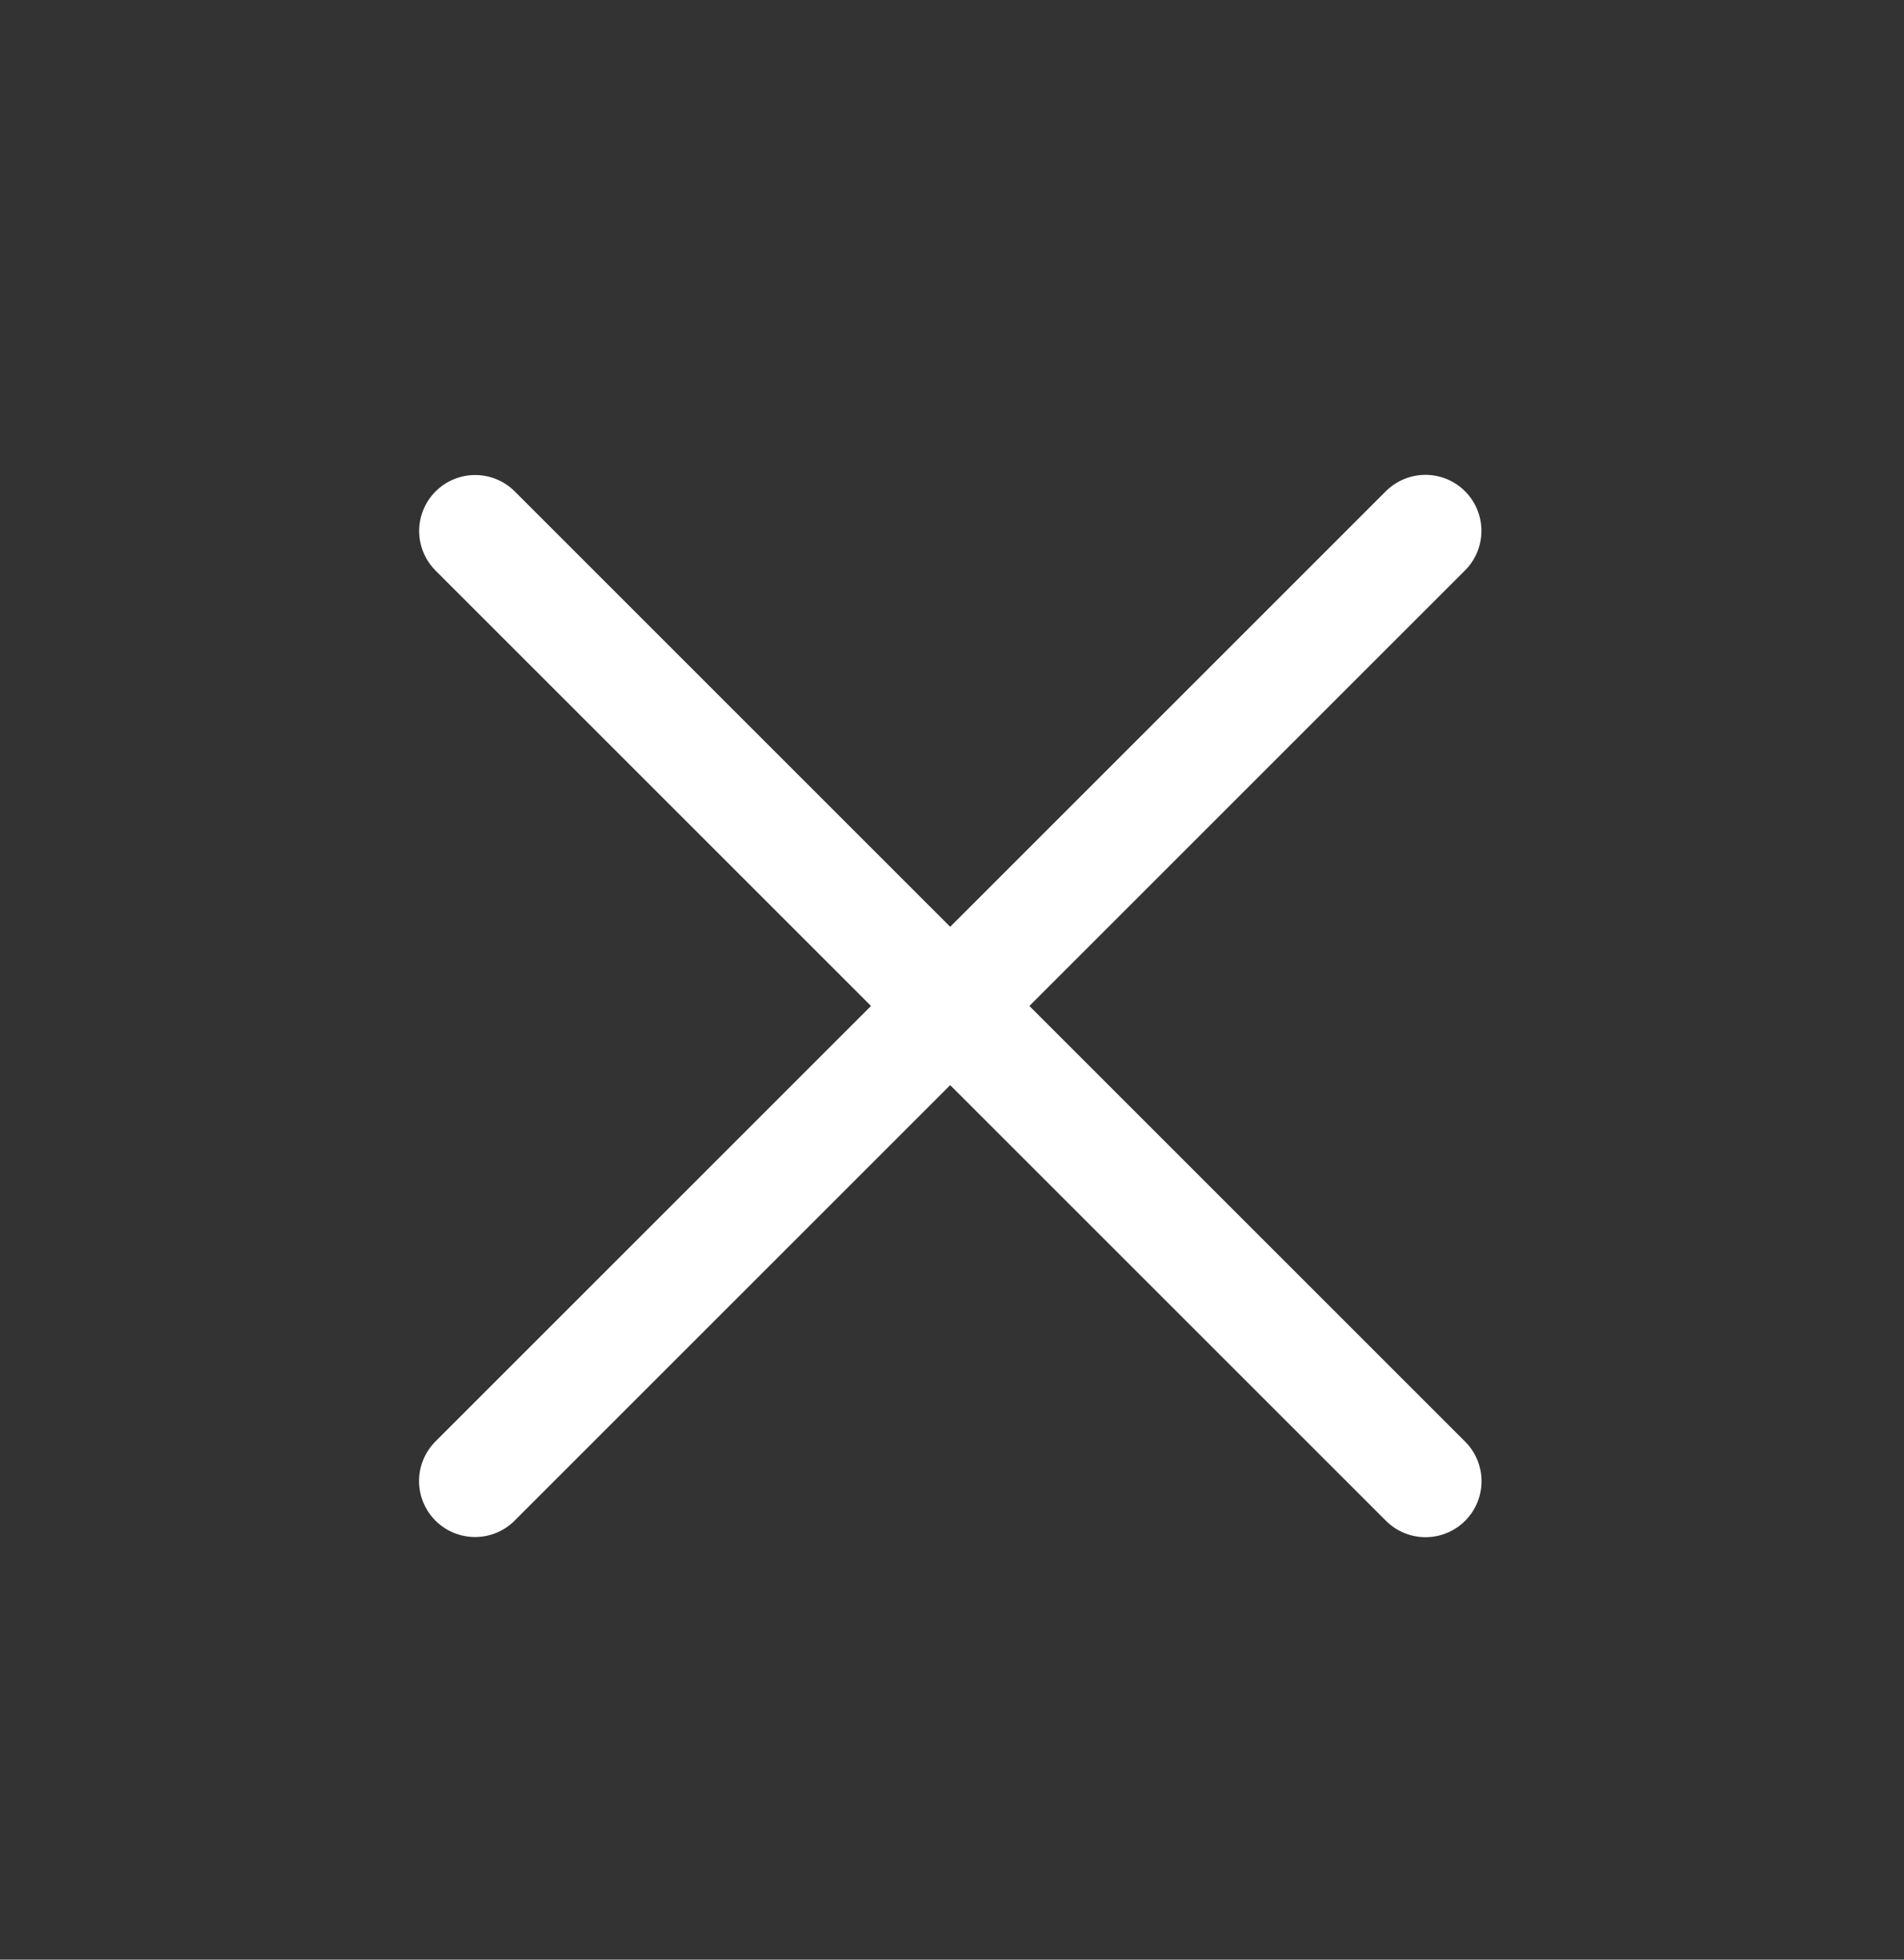
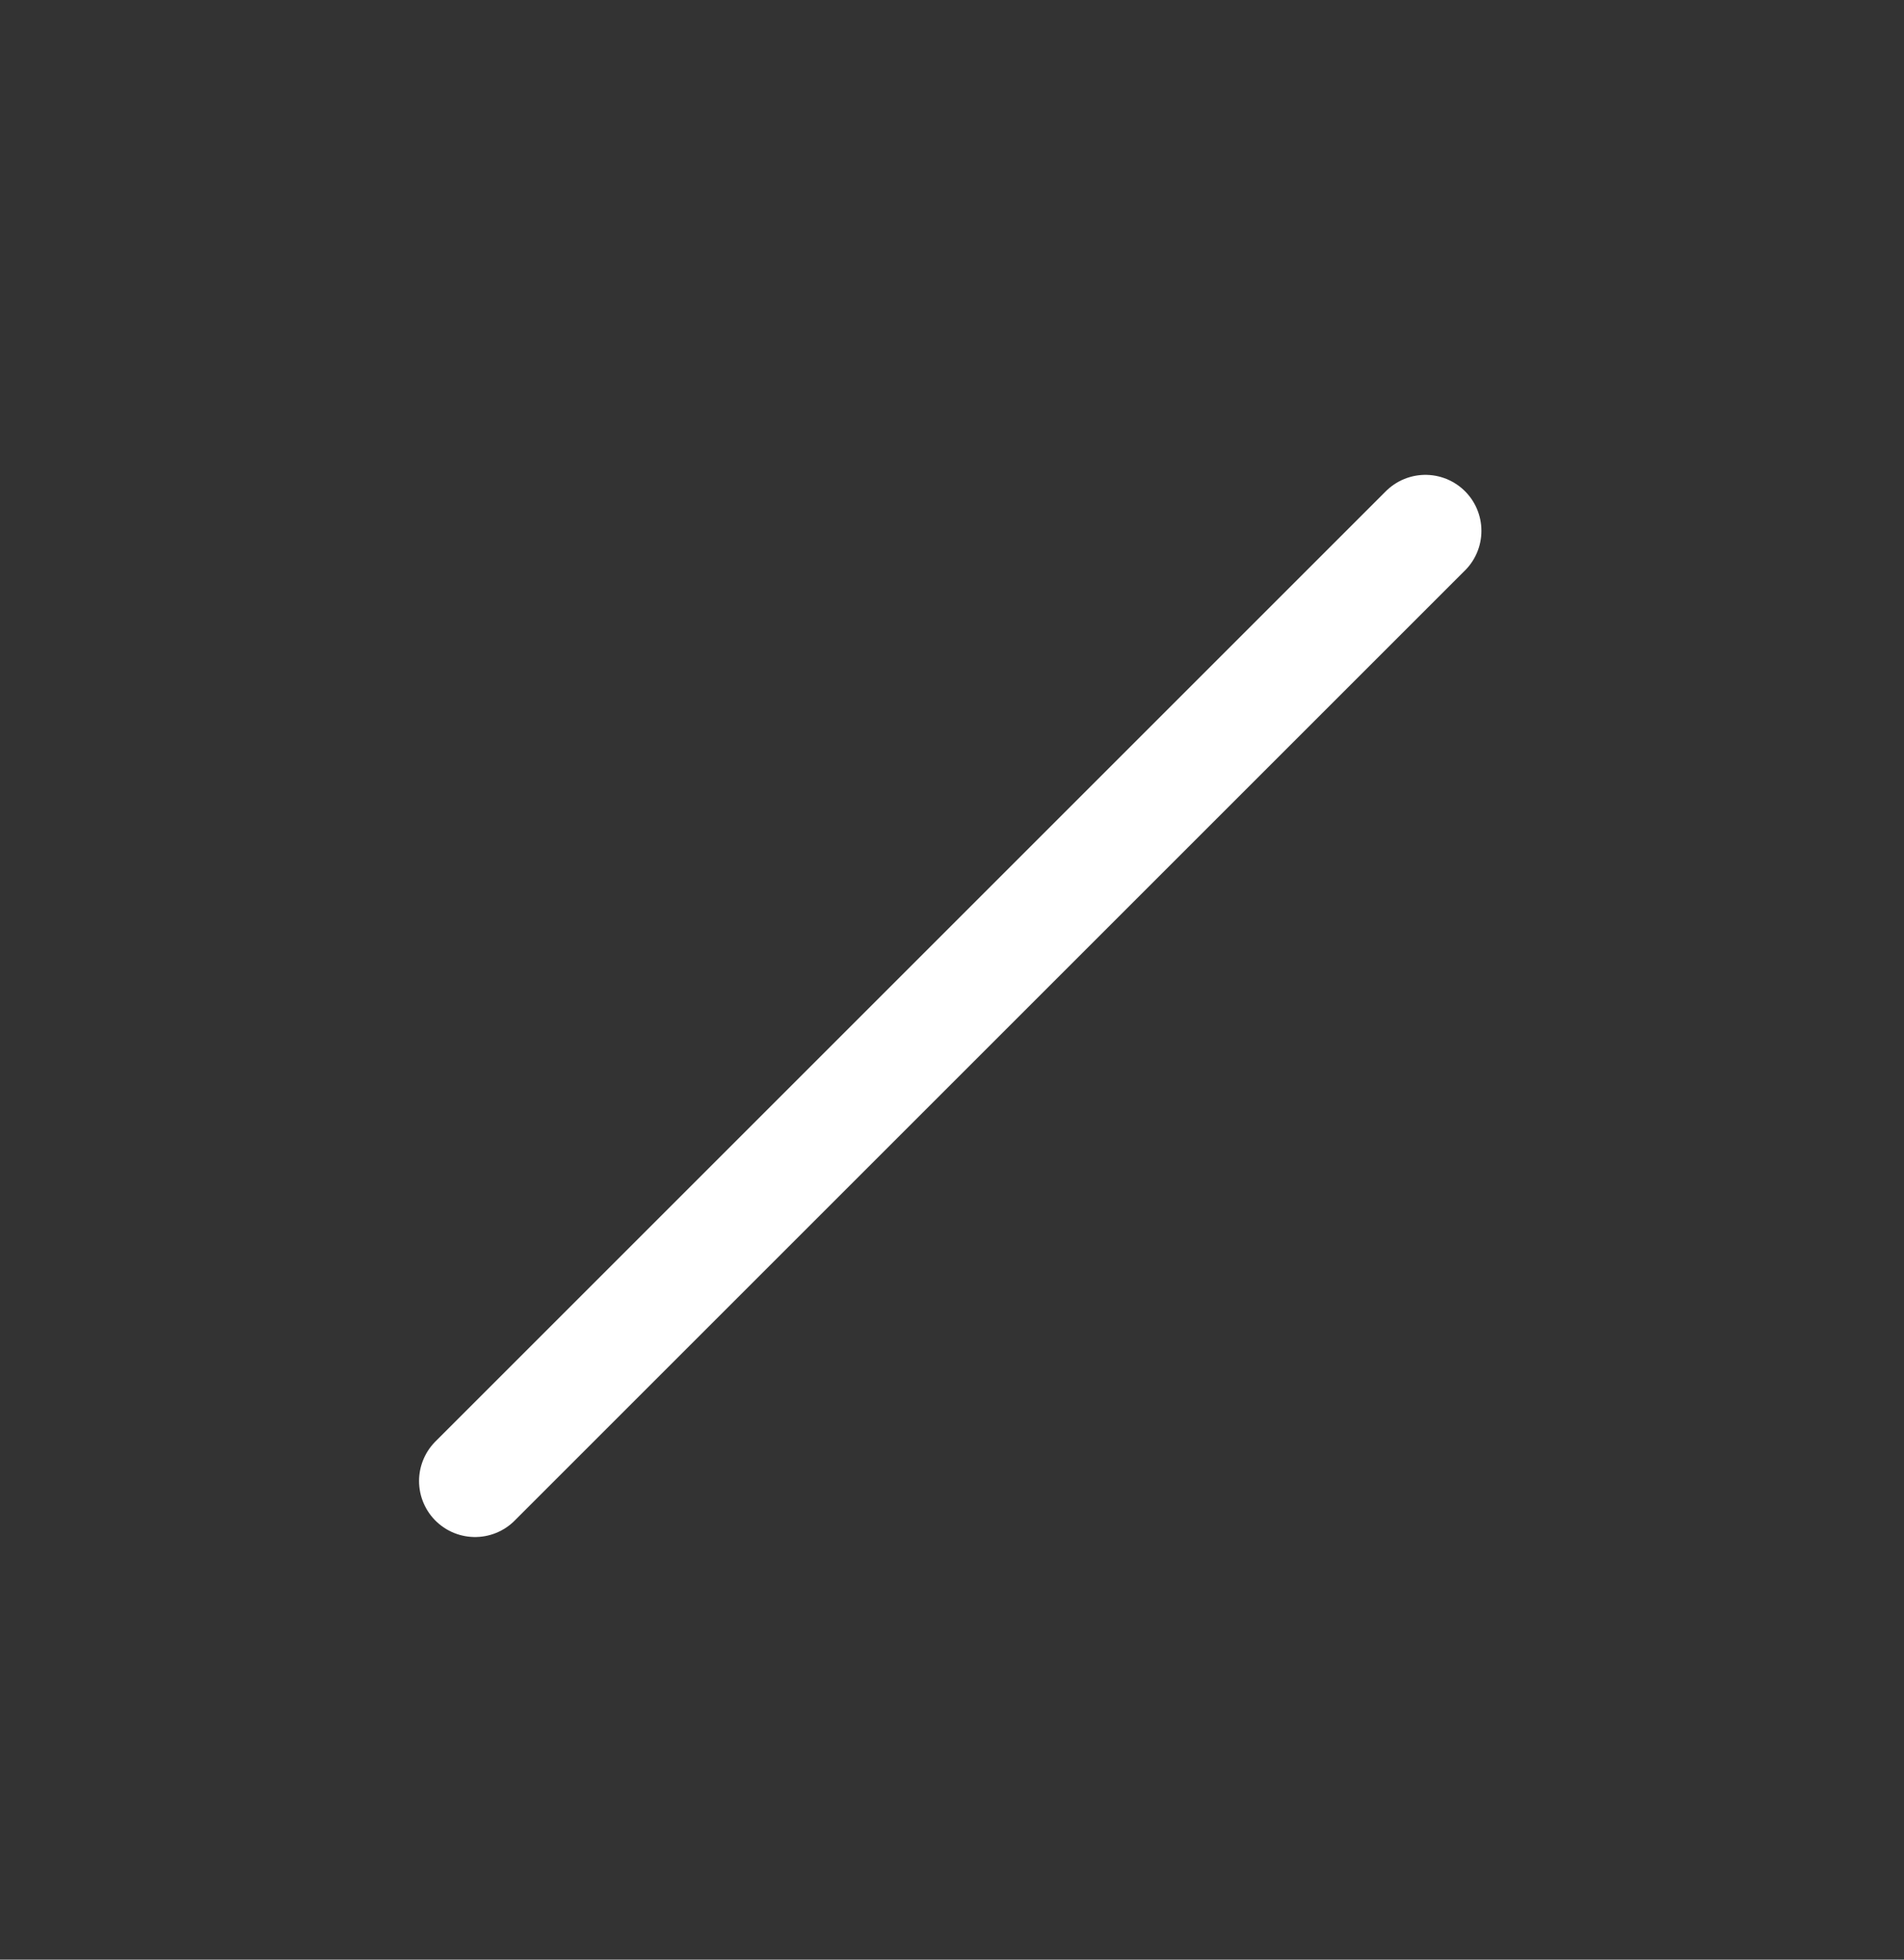
<svg xmlns="http://www.w3.org/2000/svg" width="34" height="35" viewBox="0 0 34 35" fill="none">
  <rect x="0" y="0" width="34" height="35" fill="#333333" stroke="none" />
  <path d="M25.454 9.481L8.483 26.452" stroke="white" stroke-width="2" stroke-linecap="round" stroke-linejoin="round" />
-   <path d="M25.456 26.455L8.485 9.484" stroke="white" stroke-width="2" stroke-linecap="round" stroke-linejoin="round" />
</svg>